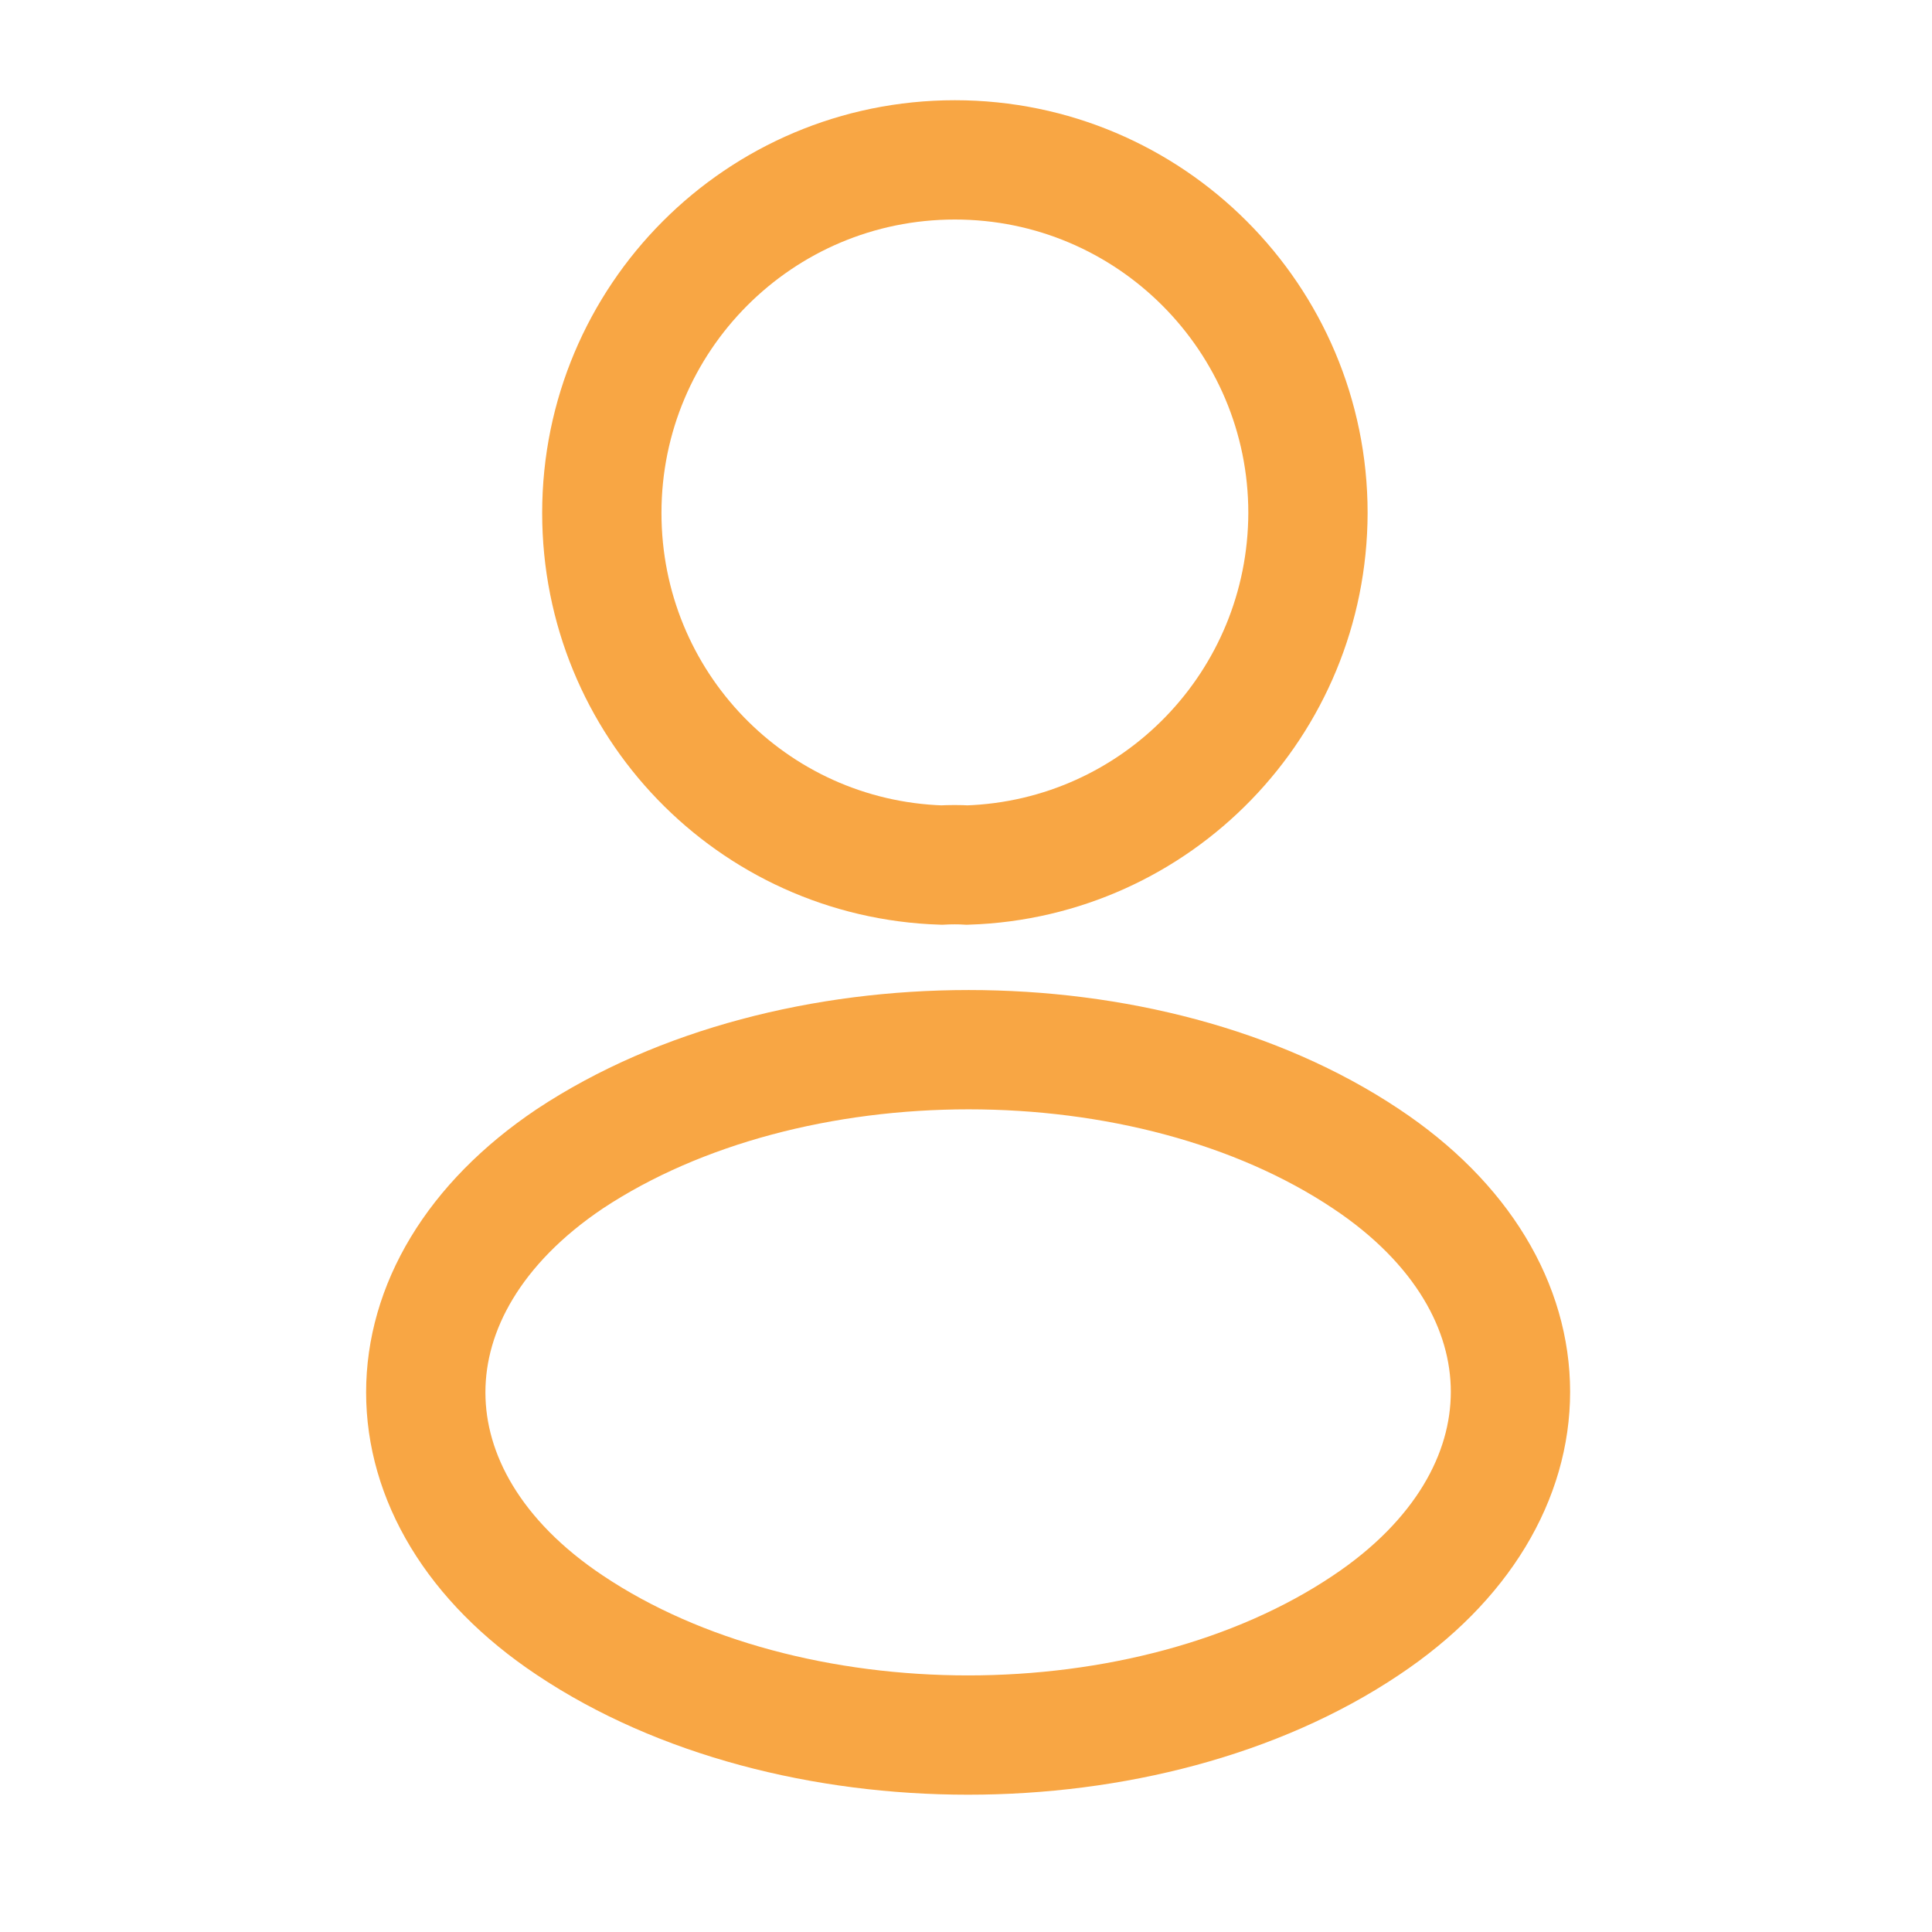
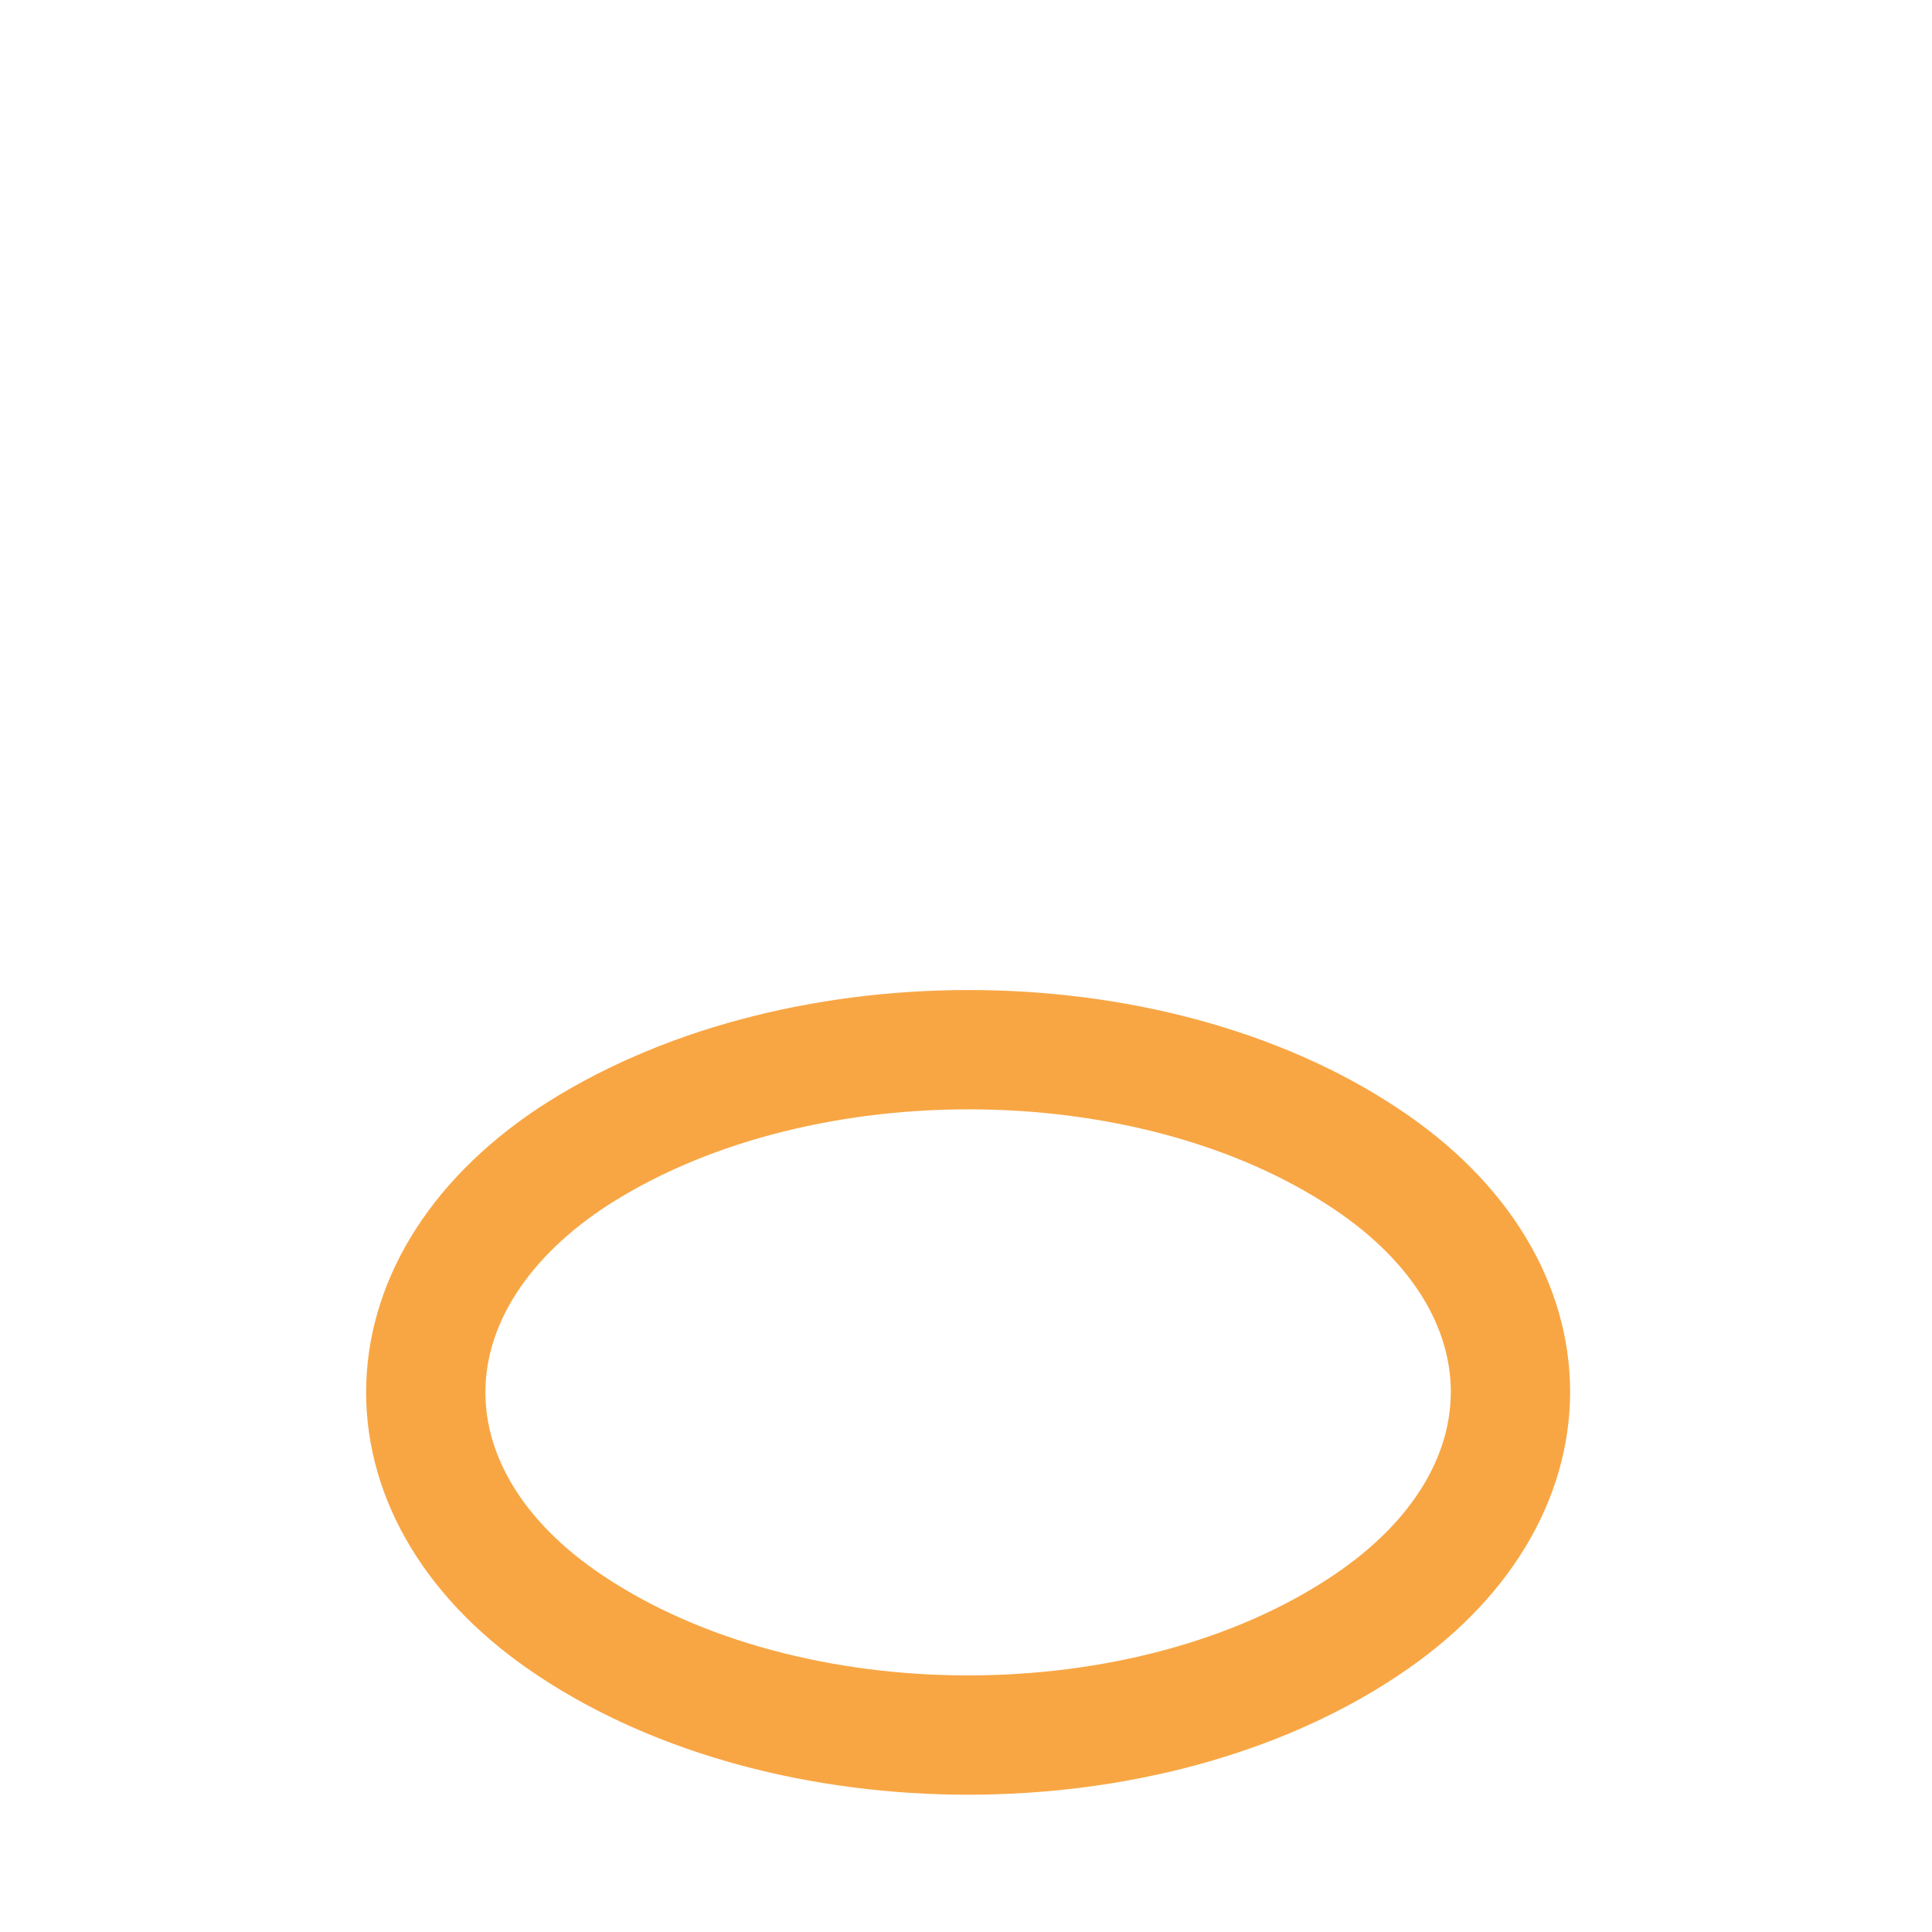
<svg xmlns="http://www.w3.org/2000/svg" fill="none" height="100%" overflow="visible" preserveAspectRatio="none" style="display: block;" viewBox="0 0 4 4" width="100%">
  <g id="vuesax/linear/profile">
    <g id="profile">
-       <path d="M2.003 1.791C1.987 1.79 1.967 1.79 1.949 1.791C1.557 1.778 1.246 1.457 1.246 1.062C1.246 0.659 1.572 0.331 1.977 0.331C2.381 0.331 2.708 0.659 2.708 1.062C2.707 1.457 2.395 1.778 2.003 1.791Z" id="Vector" stroke="#F8A644" stroke-linecap="round" stroke-width="0.247" />
      <path d="M1.18 2.399C0.782 2.666 0.782 3.1 1.18 3.365C1.633 3.668 2.376 3.668 2.828 3.365C3.227 3.099 3.227 2.664 2.828 2.399C2.377 2.098 1.635 2.098 1.18 2.399Z" id="Vector_2" stroke="#F8A644" stroke-linecap="round" stroke-width="0.247" />
      <g id="Vector_3" opacity="0">
</g>
    </g>
  </g>
</svg>